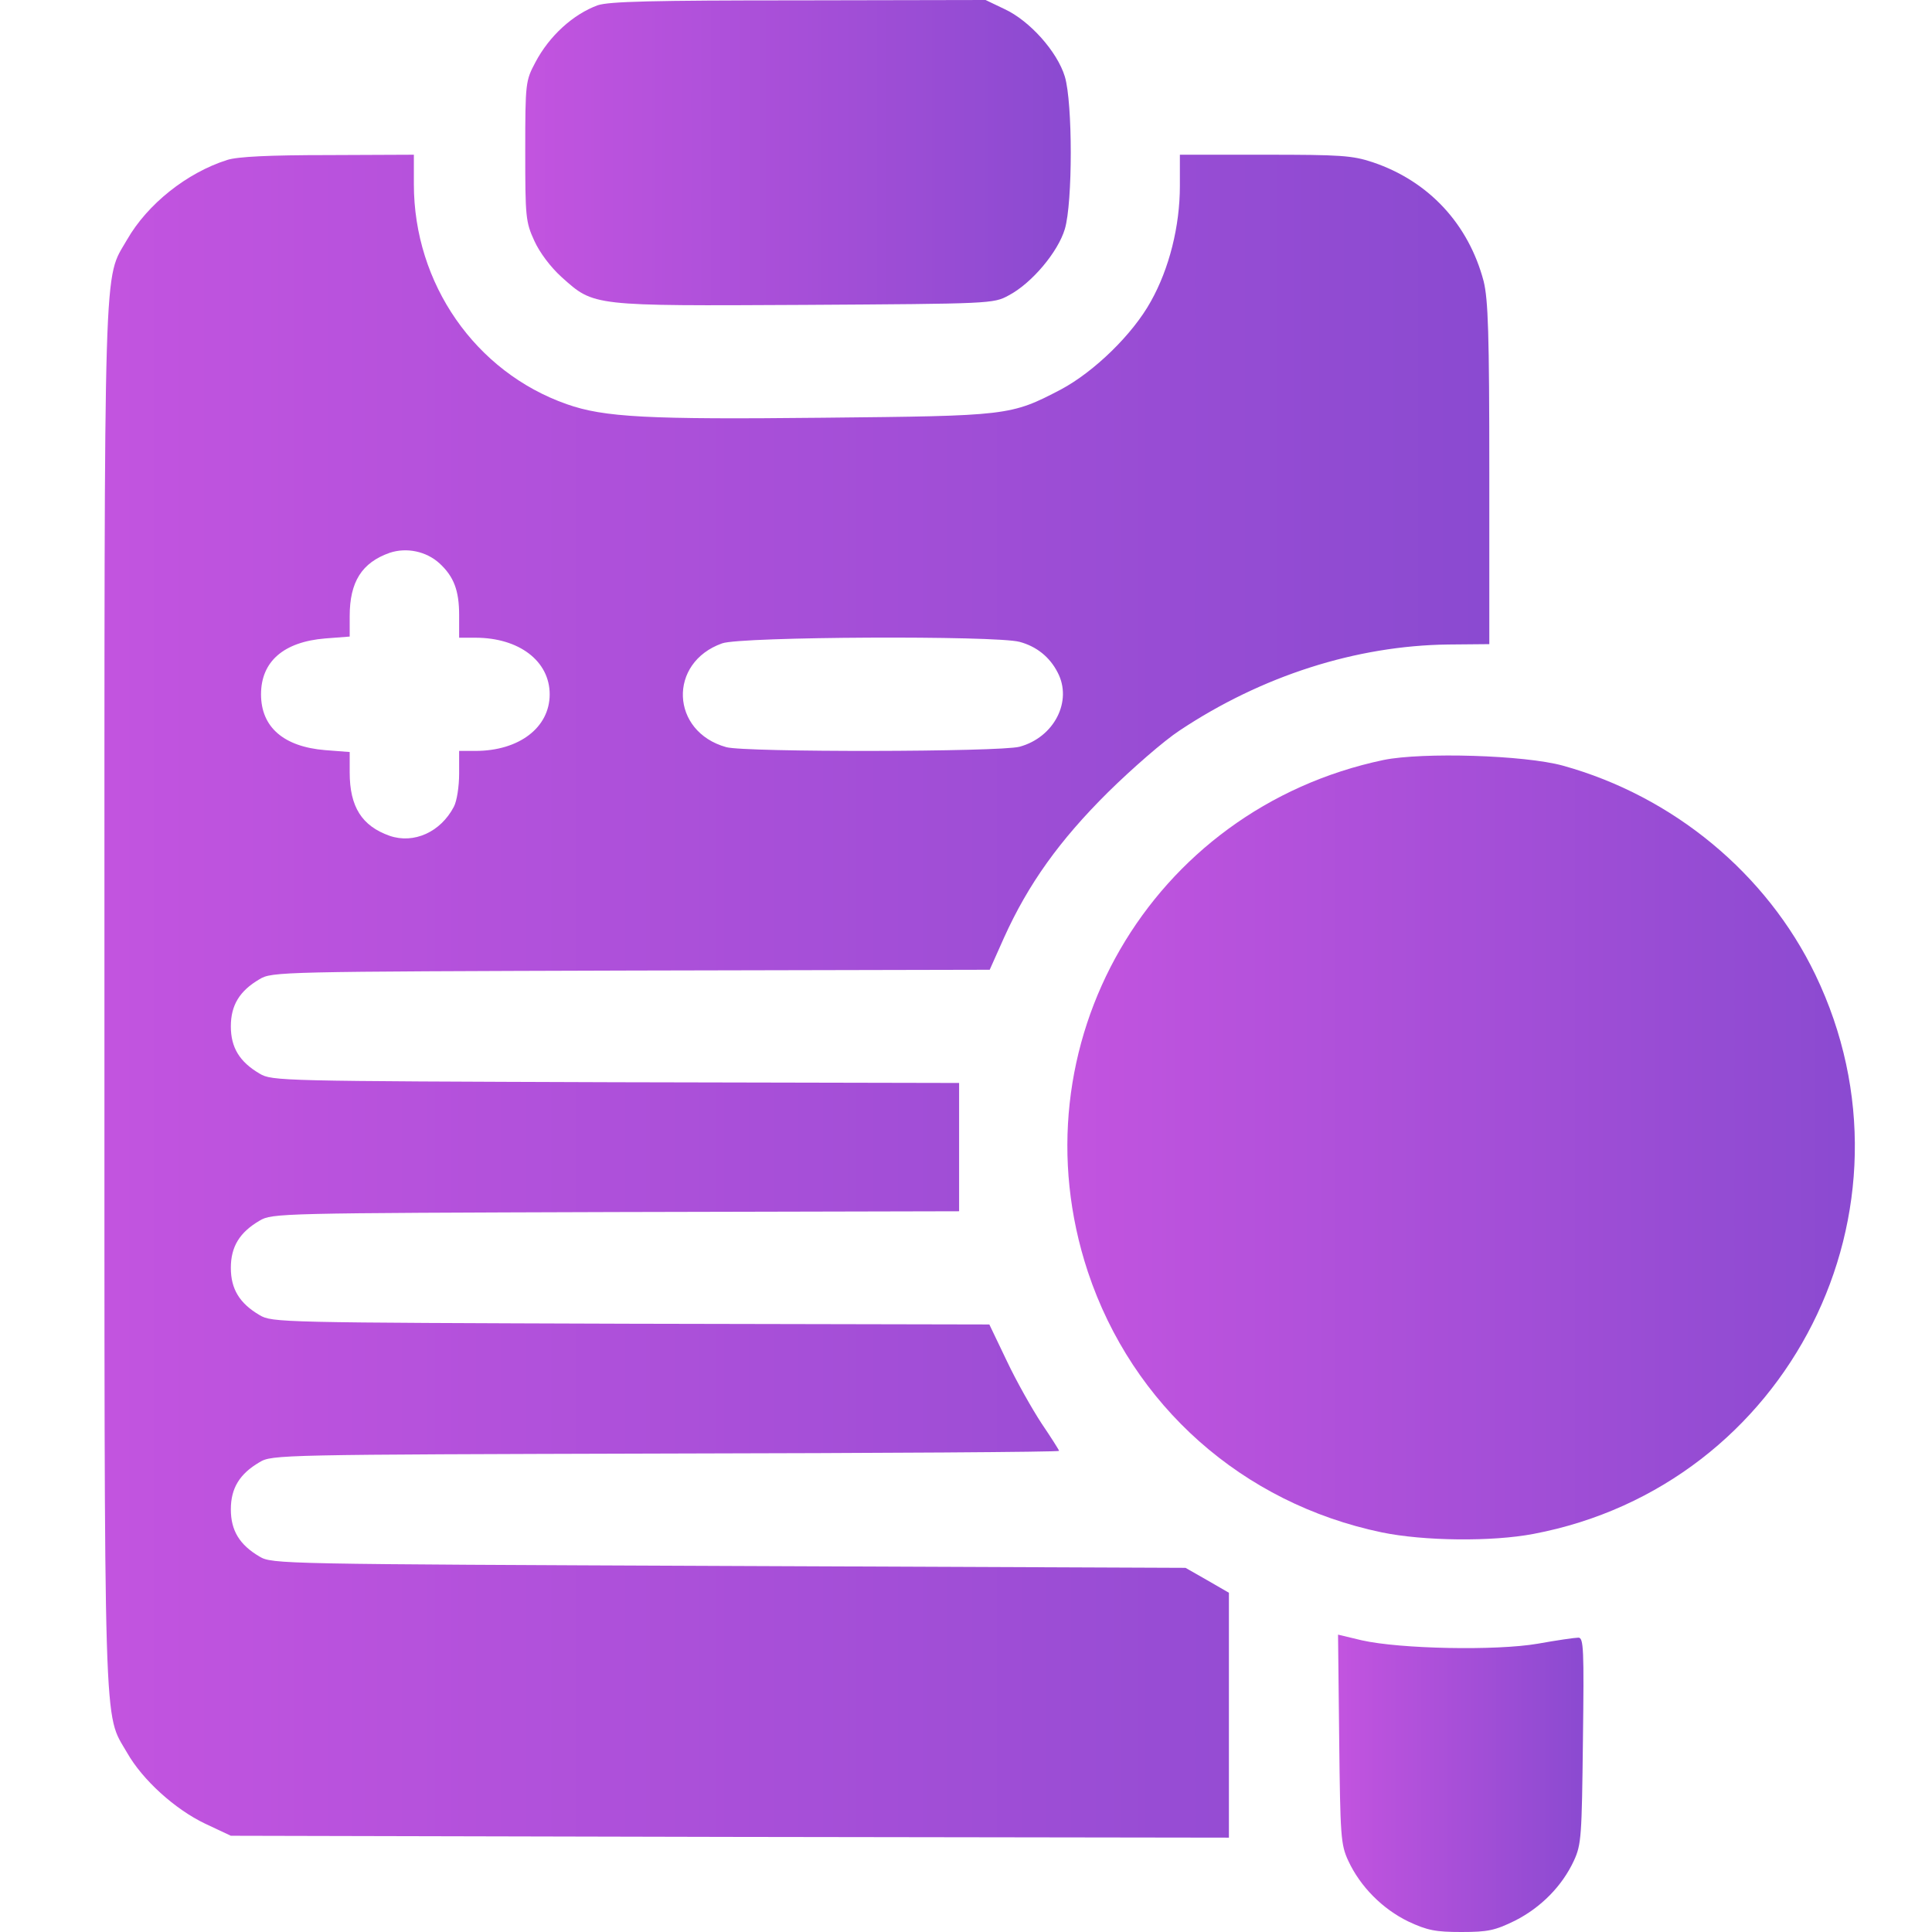
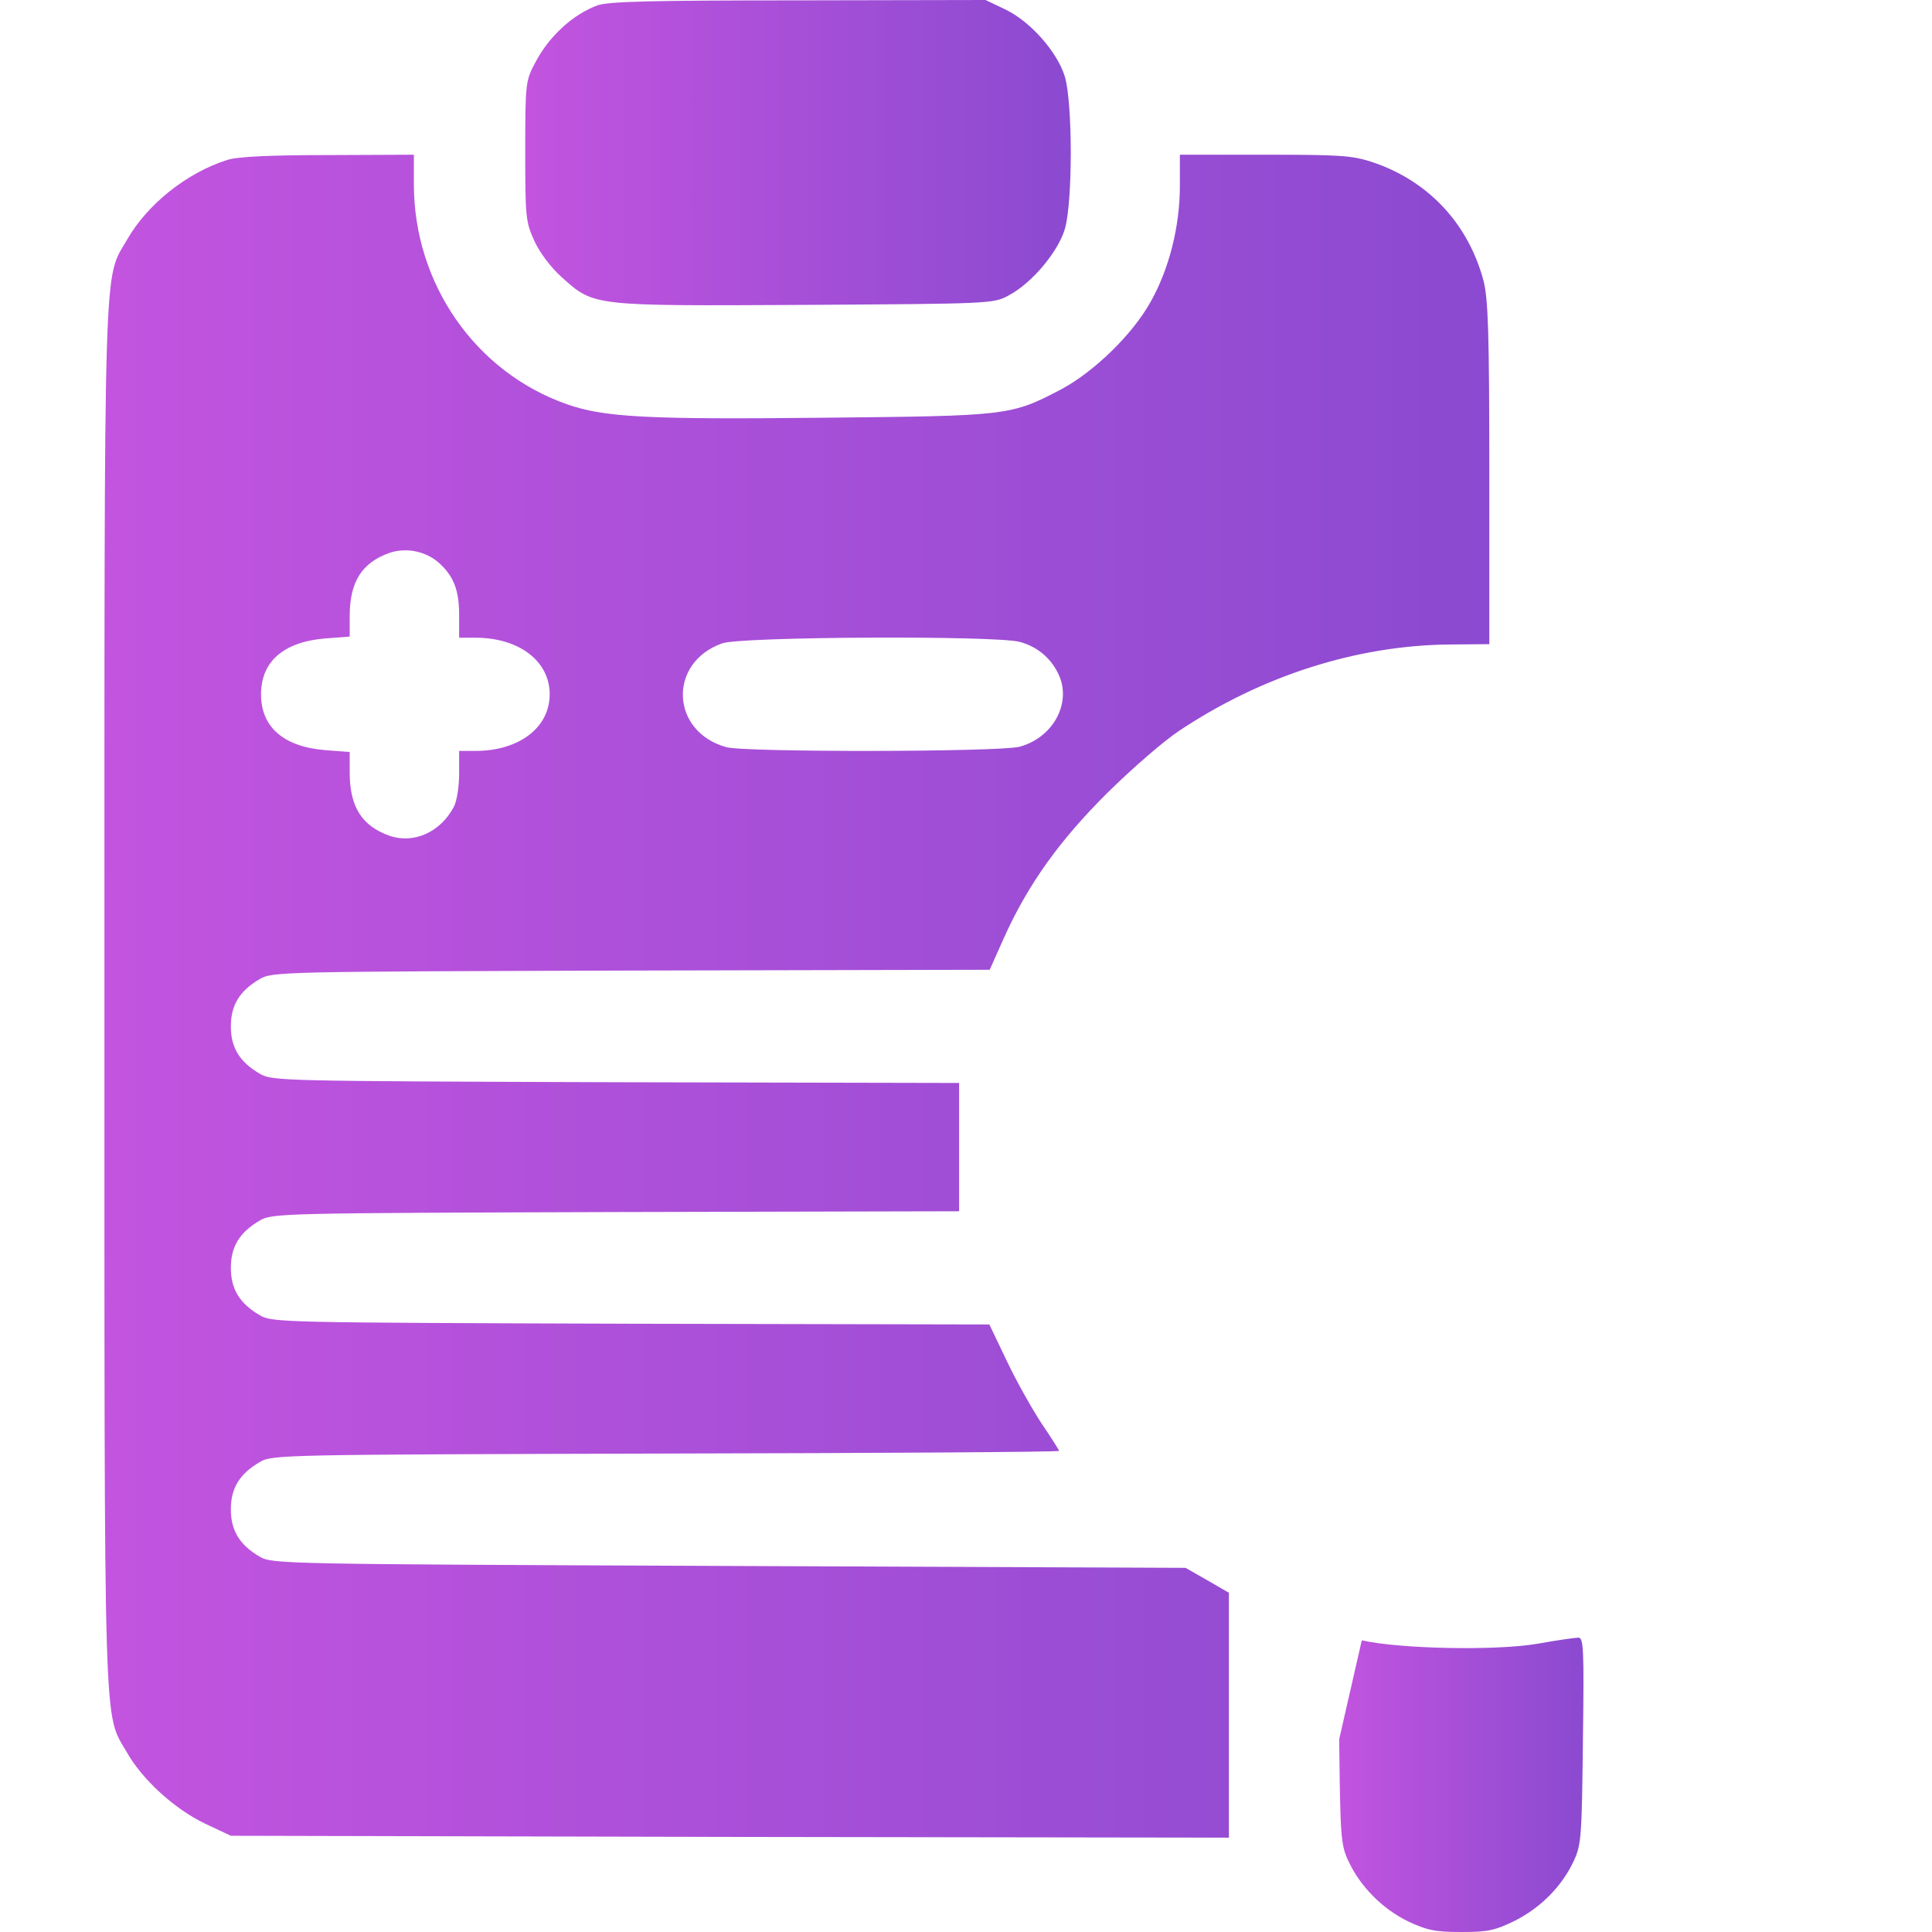
<svg xmlns="http://www.w3.org/2000/svg" width="37" height="37" viewBox="0 0 37 37" fill="none">
  <g clip-path="url(#clip0_4030_117)">
    <path d="M11.446 0.101C10.976 0.274 10.521 0.686 10.254 1.192C10.066 1.546 10.059 1.582 10.059 2.89C10.059 4.148 10.066 4.249 10.232 4.61C10.333 4.834 10.543 5.116 10.76 5.311C11.381 5.867 11.331 5.86 15.414 5.839C18.969 5.817 19.027 5.817 19.316 5.658C19.757 5.427 20.262 4.827 20.393 4.386C20.544 3.88 20.544 1.972 20.393 1.467C20.248 0.99 19.721 0.397 19.236 0.173L18.875 -0L15.298 0.007C12.494 0.007 11.663 0.028 11.446 0.101Z" fill="url(#paint0_linear_4030_117)" />
    <path d="M4.349 3.064C3.576 3.31 2.824 3.91 2.434 4.589C1.978 5.384 2 4.596 2 19.078C2 33.56 1.978 32.773 2.434 33.567C2.73 34.088 3.352 34.651 3.93 34.926L4.421 35.157L13.982 35.179L23.535 35.193V32.852V30.503L23.123 30.265L22.704 30.026L13.96 29.99C5.382 29.954 5.209 29.954 4.97 29.81C4.587 29.585 4.421 29.311 4.421 28.906C4.421 28.502 4.587 28.227 4.97 28.003C5.209 27.858 5.361 27.858 12.753 27.837C16.894 27.829 20.283 27.808 20.283 27.786C20.283 27.772 20.132 27.533 19.951 27.266C19.77 26.991 19.467 26.456 19.286 26.073L18.947 25.365L12.081 25.351C5.368 25.329 5.209 25.329 4.97 25.185C4.587 24.96 4.421 24.686 4.421 24.281C4.421 23.877 4.587 23.602 4.97 23.378C5.209 23.233 5.368 23.233 11.792 23.212L18.368 23.197V21.969V20.74L11.792 20.726C5.368 20.704 5.209 20.704 4.97 20.56C4.587 20.335 4.421 20.061 4.421 19.656C4.421 19.252 4.587 18.977 4.97 18.753C5.209 18.608 5.368 18.608 12.088 18.587L18.954 18.572L19.228 17.958C19.691 16.932 20.291 16.094 21.216 15.176C21.678 14.72 22.292 14.186 22.589 13.991C24.164 12.943 25.971 12.365 27.734 12.343L28.522 12.336V9.077C28.522 6.374 28.5 5.738 28.413 5.384C28.124 4.293 27.365 3.469 26.289 3.107C25.898 2.977 25.674 2.963 24.222 2.963H22.596V3.563C22.596 4.329 22.393 5.145 22.039 5.774C21.692 6.403 20.955 7.118 20.32 7.458C19.351 7.964 19.308 7.964 15.767 8C12.406 8.036 11.568 7.993 10.853 7.74C9.104 7.125 7.926 5.434 7.926 3.527V2.963L6.286 2.97C5.165 2.97 4.544 2.999 4.349 3.064ZM8.417 10.789C8.692 11.042 8.793 11.31 8.793 11.779V12.213H9.104C9.942 12.213 10.527 12.661 10.527 13.297C10.527 13.933 9.942 14.381 9.104 14.381H8.793V14.815C8.793 15.06 8.75 15.342 8.692 15.45C8.439 15.935 7.926 16.166 7.463 16.007C6.929 15.819 6.697 15.45 6.697 14.793V14.402L6.228 14.366C5.433 14.301 4.999 13.926 4.999 13.297C4.999 12.668 5.433 12.292 6.228 12.227L6.697 12.191V11.801C6.697 11.143 6.929 10.775 7.463 10.587C7.789 10.479 8.164 10.558 8.417 10.789ZM19.525 12.292C19.85 12.379 20.103 12.581 20.255 12.878C20.544 13.427 20.189 14.121 19.525 14.301C19.142 14.402 14.278 14.41 13.909 14.309C12.84 14.012 12.789 12.69 13.83 12.321C14.184 12.191 19.069 12.169 19.525 12.292Z" fill="url(#paint1_linear_4030_117)" />
-     <path d="M26.499 14.554C22.026 15.494 19.402 20.025 20.833 24.354C21.686 26.919 23.796 28.791 26.463 29.347C27.265 29.513 28.573 29.528 29.368 29.376C34.253 28.451 36.927 23.154 34.766 18.666C33.834 16.73 32.042 15.248 29.931 14.663C29.194 14.46 27.243 14.403 26.499 14.554Z" fill="url(#paint2_linear_4030_117)" />
-     <path d="M25.647 33.307C25.668 35.164 25.676 35.323 25.82 35.634C26.051 36.133 26.478 36.559 26.969 36.798C27.338 36.971 27.497 37 27.988 37C28.494 37 28.631 36.971 29.014 36.783C29.513 36.53 29.918 36.118 30.142 35.634C30.286 35.323 30.293 35.164 30.315 33.329C30.337 31.58 30.329 31.363 30.228 31.363C30.163 31.363 29.809 31.414 29.448 31.479C28.653 31.616 26.817 31.58 26.08 31.414L25.625 31.305L25.647 33.307Z" fill="url(#paint3_linear_4030_117)" />
+     <path d="M25.647 33.307C25.668 35.164 25.676 35.323 25.82 35.634C26.051 36.133 26.478 36.559 26.969 36.798C27.338 36.971 27.497 37 27.988 37C28.494 37 28.631 36.971 29.014 36.783C29.513 36.53 29.918 36.118 30.142 35.634C30.286 35.323 30.293 35.164 30.315 33.329C30.337 31.58 30.329 31.363 30.228 31.363C30.163 31.363 29.809 31.414 29.448 31.479C28.653 31.616 26.817 31.58 26.08 31.414L25.647 33.307Z" fill="url(#paint3_linear_4030_117)" />
  </g>
  <defs>
    <linearGradient id="paint0_linear_4030_117" x1="21.56" y1="5.846" x2="8.844" y2="5.846" gradientUnits="userSpaceOnUse">
      <stop stop-color="#8549CF" />
      <stop offset="1" stop-color="#C955E1" />
    </linearGradient>
    <linearGradient id="paint1_linear_4030_117" x1="31.196" y1="35.193" x2="-1.084" y2="35.193" gradientUnits="userSpaceOnUse">
      <stop stop-color="#8549CF" />
      <stop offset="1" stop-color="#C955E1" />
    </linearGradient>
    <linearGradient id="paint2_linear_4030_117" x1="37.043" y1="29.481" x2="18.688" y2="29.481" gradientUnits="userSpaceOnUse">
      <stop stop-color="#8549CF" />
      <stop offset="1" stop-color="#C955E1" />
    </linearGradient>
    <linearGradient id="paint3_linear_4030_117" x1="30.799" y1="37" x2="25.078" y2="37" gradientUnits="userSpaceOnUse">
      <stop stop-color="#8549CF" />
      <stop offset="1" stop-color="#C955E1" />
    </linearGradient>
    <clipPath id="clip0_4030_117">
      <rect width="37" height="37" fill="white" />
    </clipPath>
  </defs>
</svg>